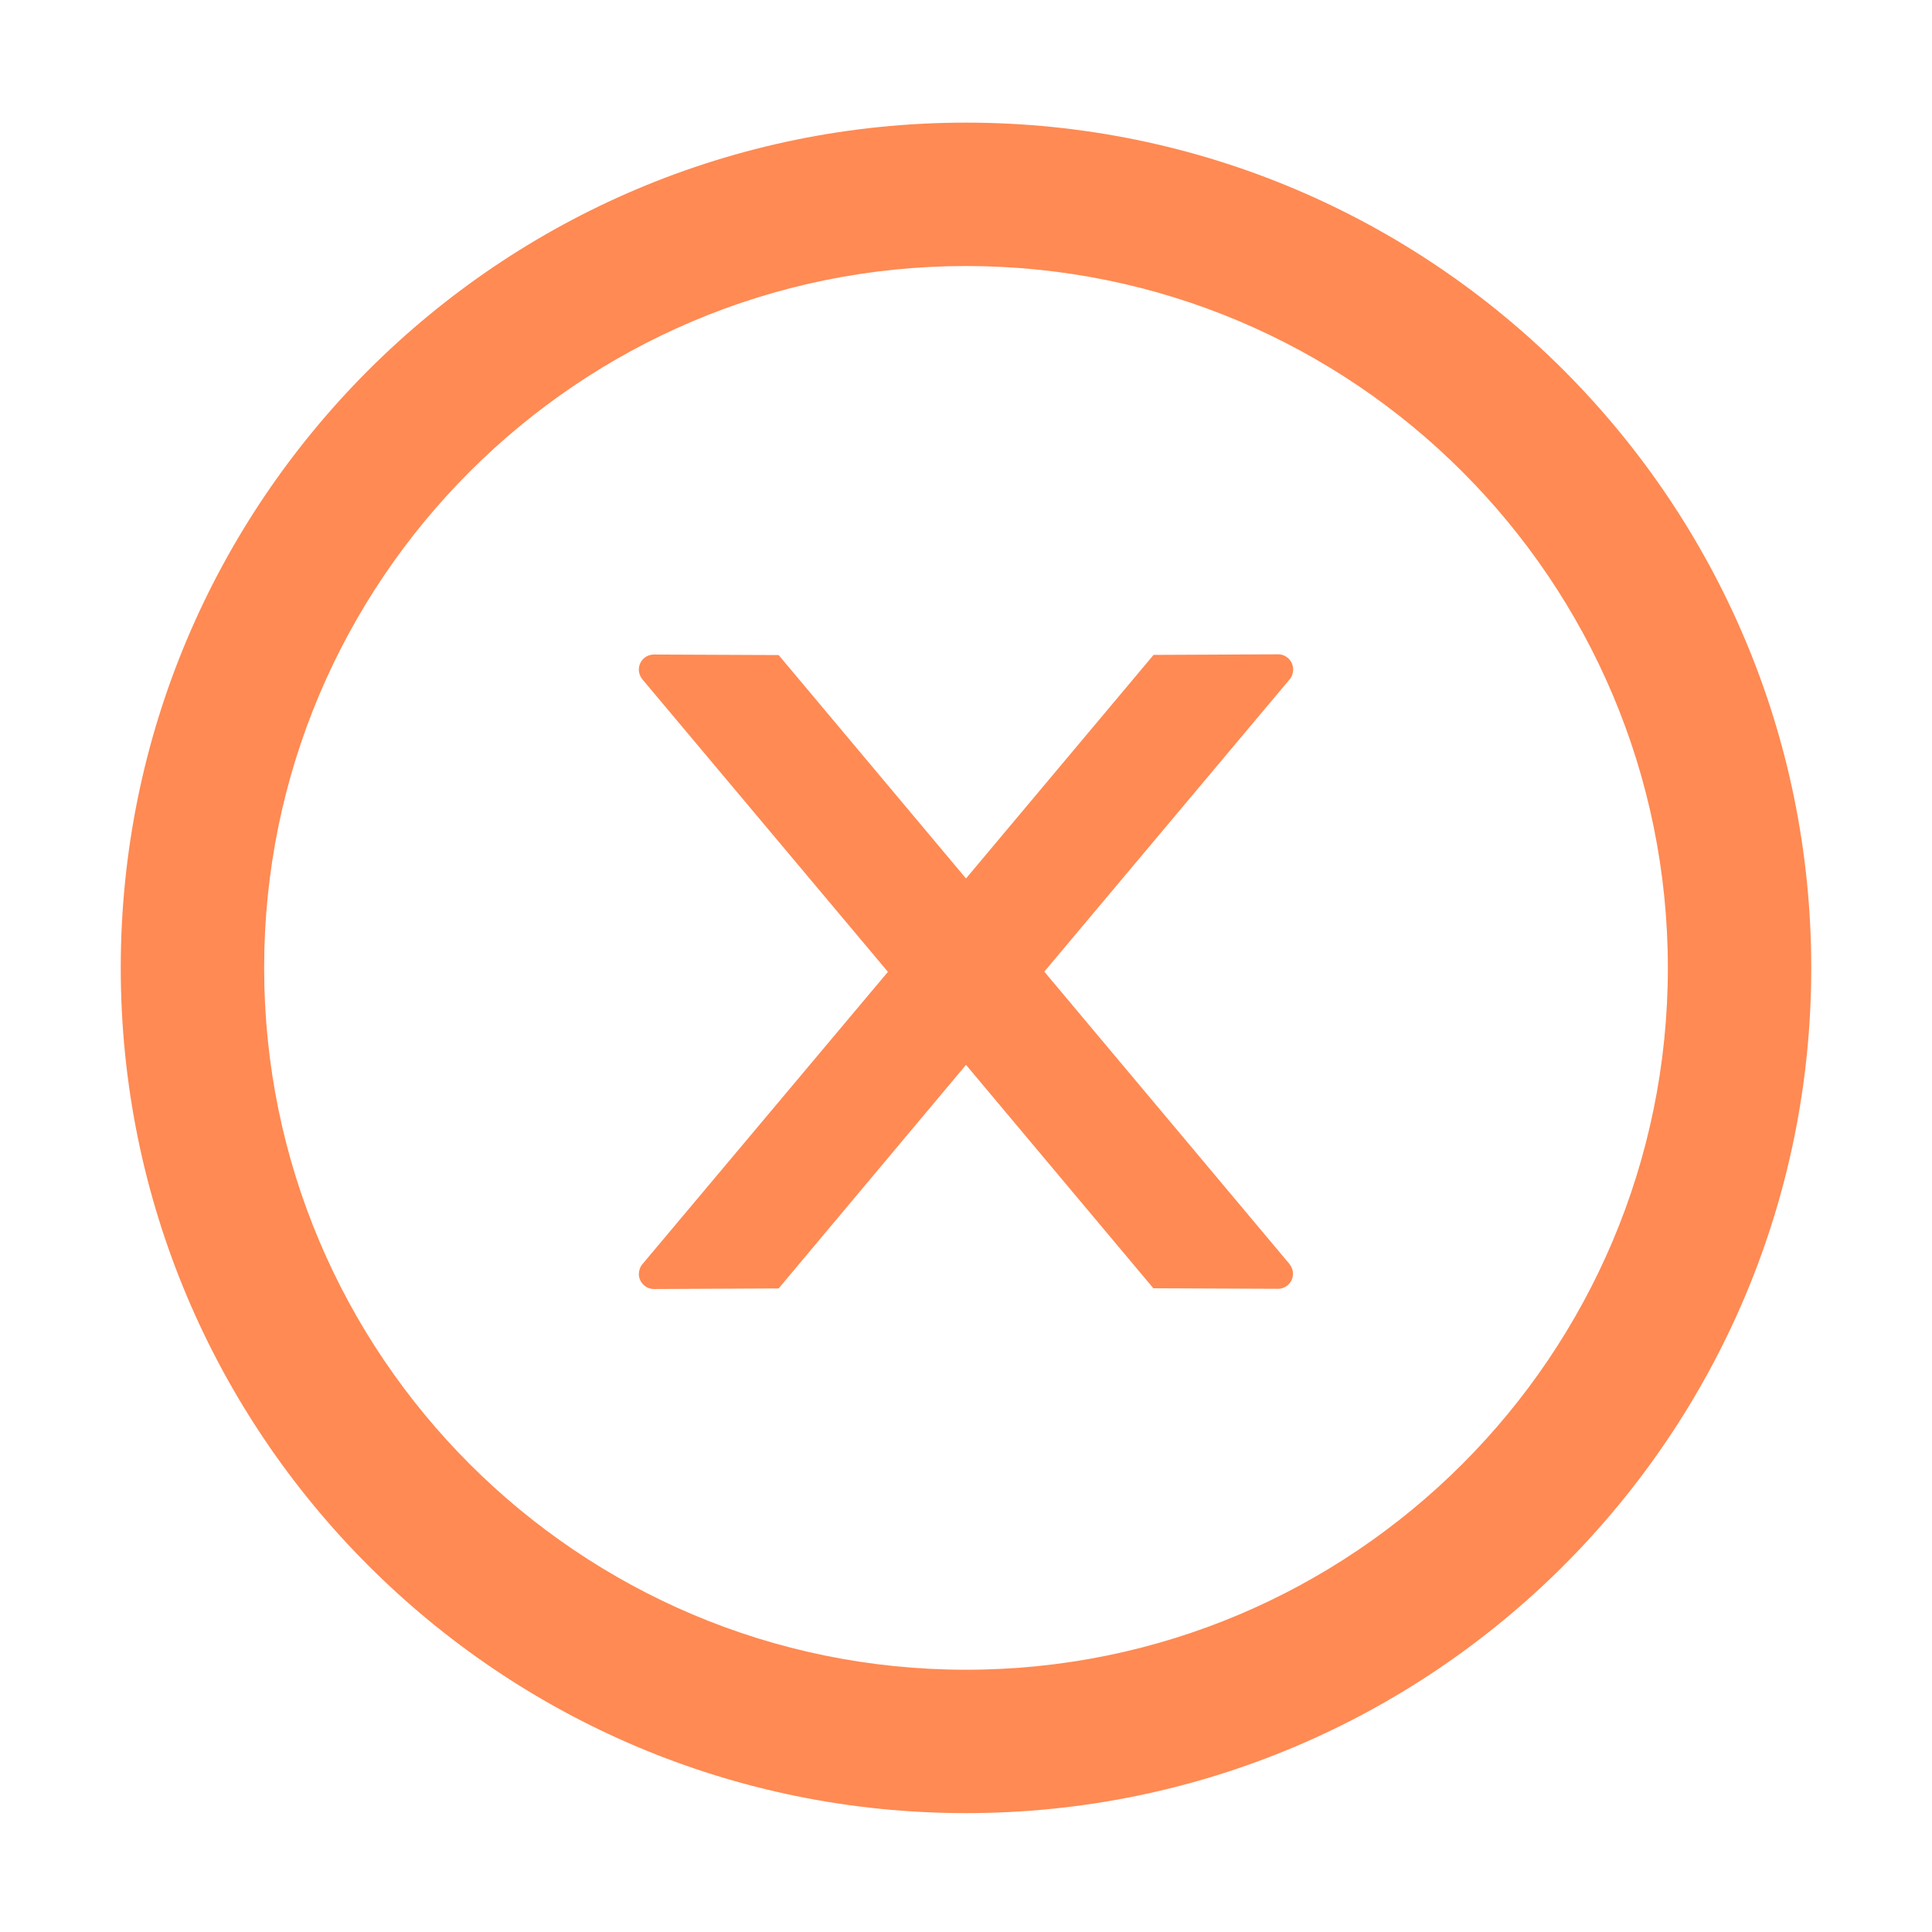
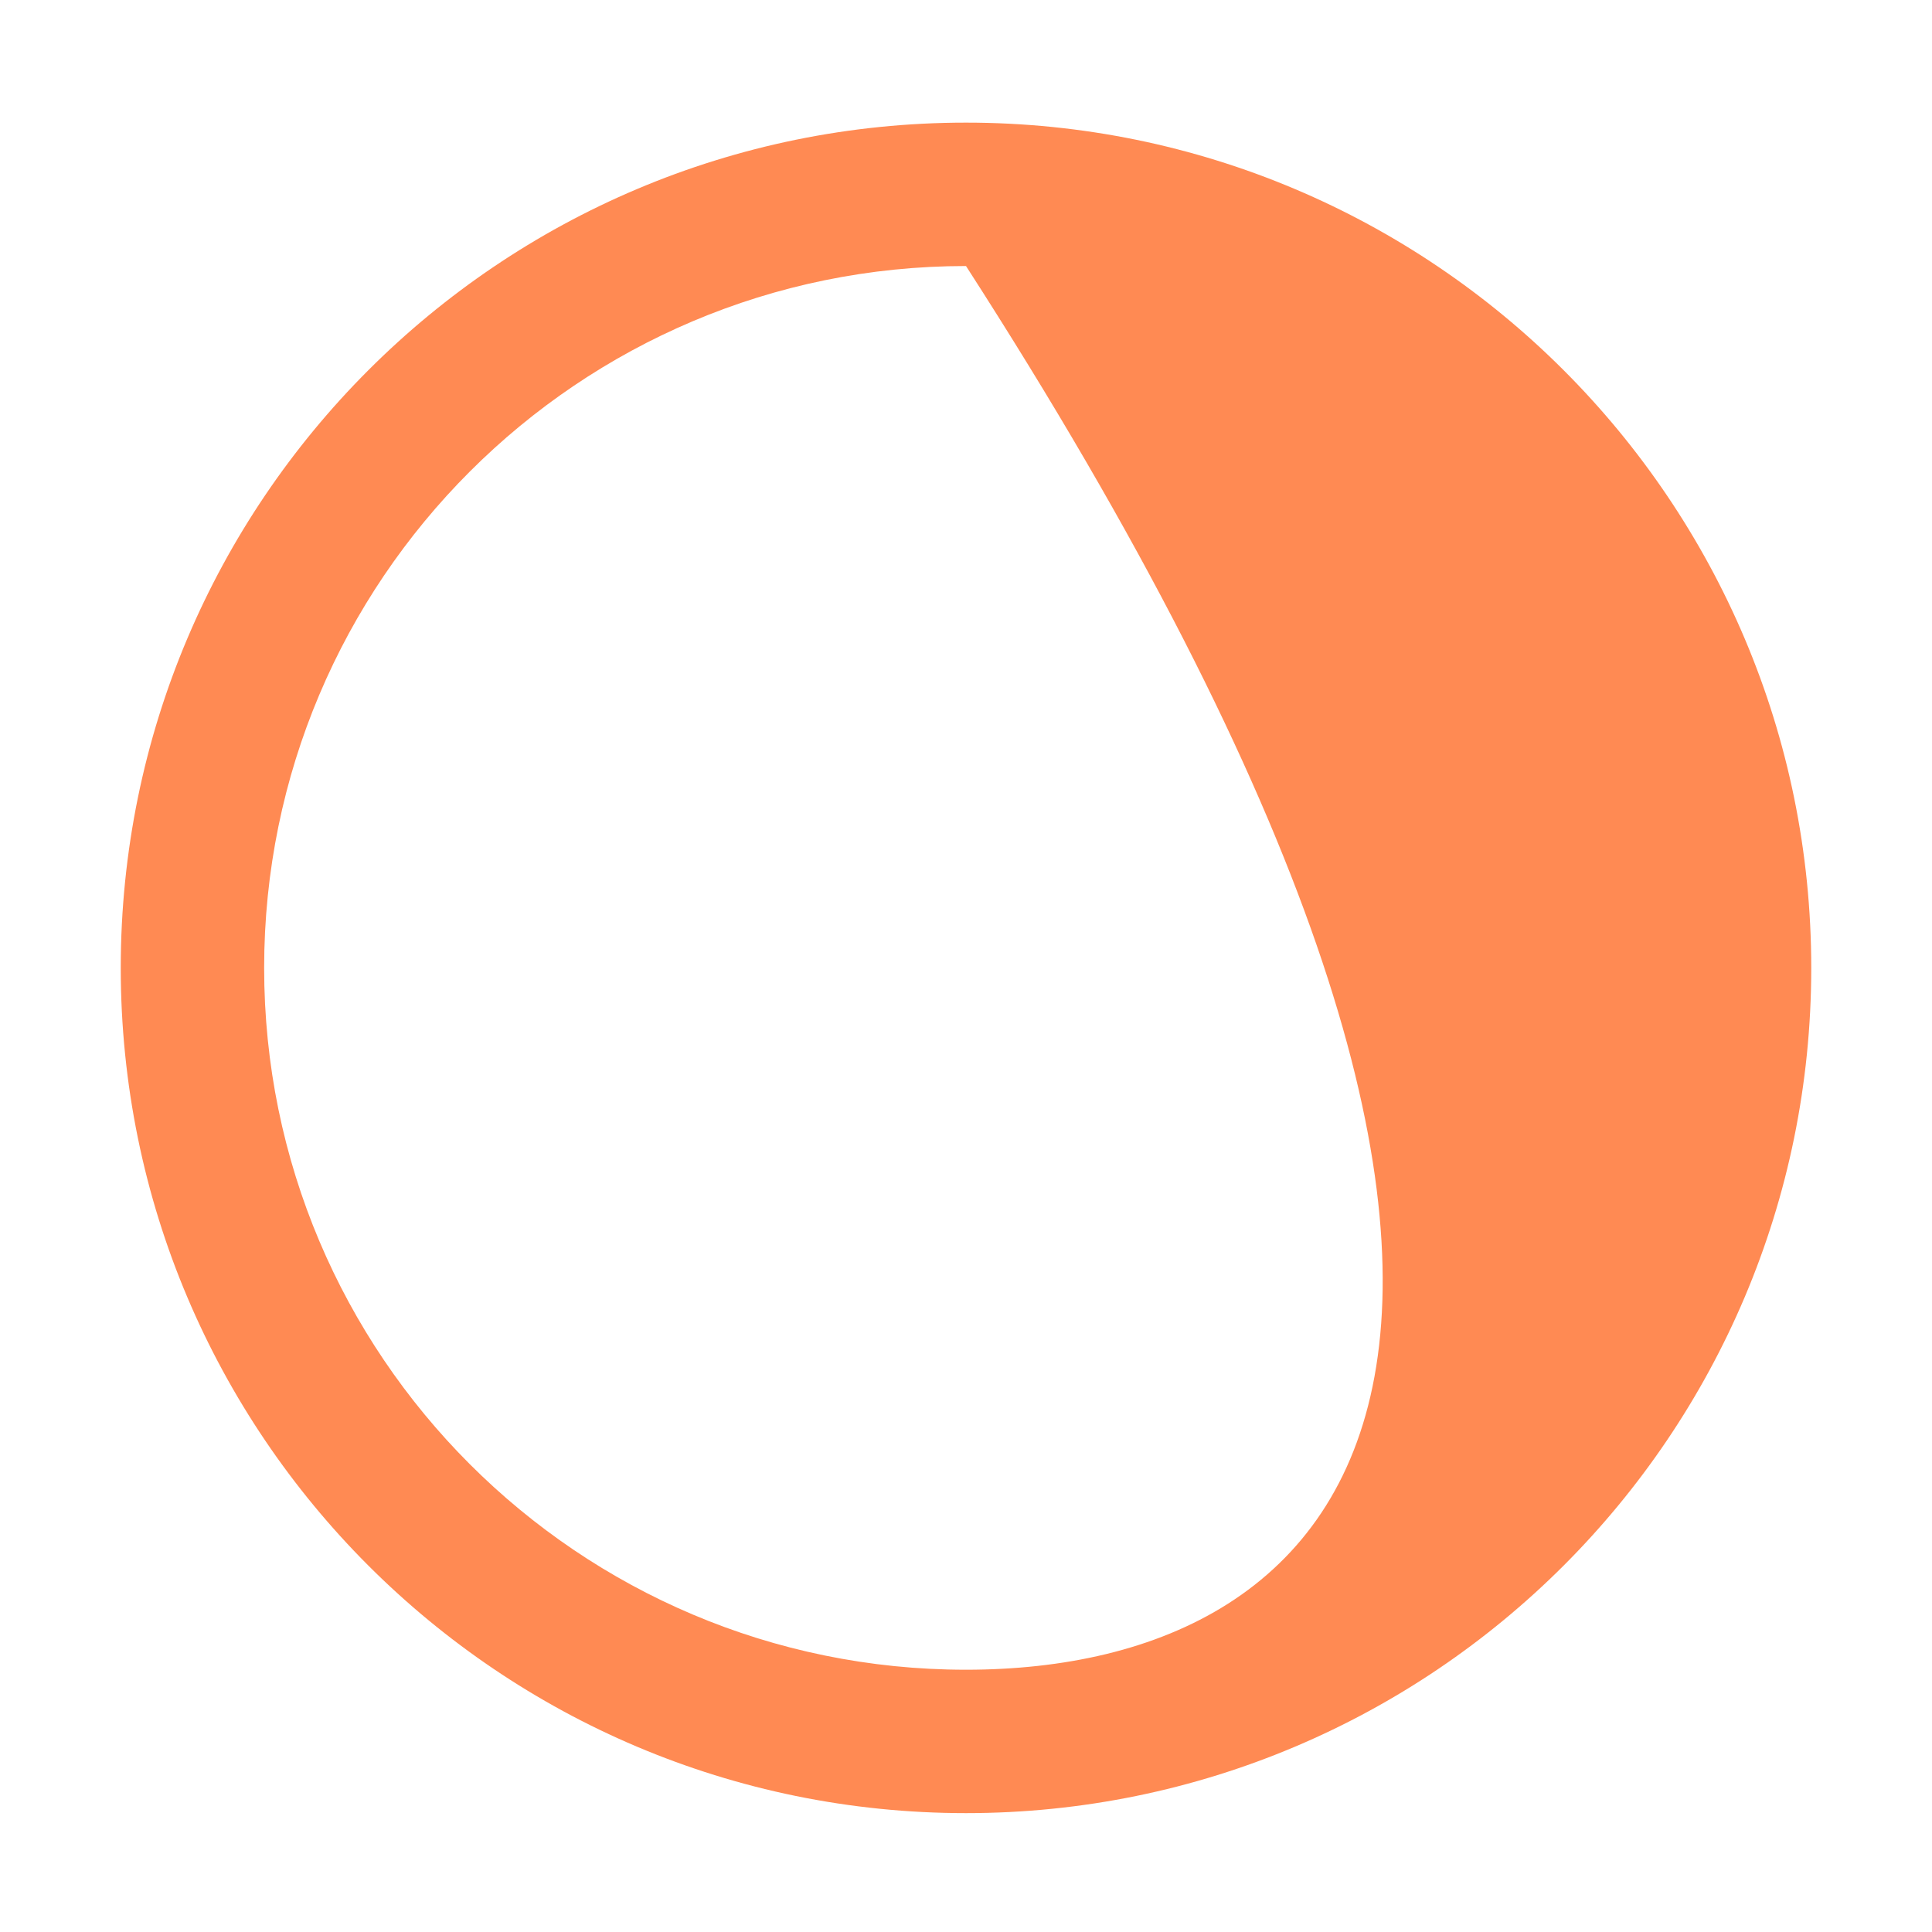
<svg xmlns="http://www.w3.org/2000/svg" width="36" height="36" viewBox="0 0 36 36" fill="none">
-   <path d="M24.096 12.473C24.096 12.319 23.97 12.192 23.815 12.192L21.495 12.203L18 16.369L14.509 12.206L12.185 12.196C12.03 12.196 11.904 12.319 11.904 12.477C11.904 12.544 11.928 12.607 11.971 12.66L16.545 18.109L11.971 23.555C11.928 23.606 11.905 23.671 11.904 23.738C11.904 23.892 12.03 24.019 12.185 24.019L14.509 24.008L18 19.842L21.491 24.005L23.811 24.015C23.966 24.015 24.093 23.892 24.093 23.734C24.093 23.667 24.068 23.604 24.026 23.551L19.459 18.105L24.033 12.656C24.075 12.607 24.096 12.54 24.096 12.473Z" fill="#FF8A53" />
-   <path d="M18 2.285C9.302 2.285 2.25 9.338 2.25 18.035C2.25 26.733 9.302 33.785 18 33.785C26.698 33.785 33.75 26.733 33.75 18.035C33.75 9.338 26.698 2.285 18 2.285ZM18 31.113C10.779 31.113 4.922 25.256 4.922 18.035C4.922 10.814 10.779 4.957 18 4.957C25.221 4.957 31.078 10.814 31.078 18.035C31.078 25.256 25.221 31.113 18 31.113Z" fill="#FF8A53" />
+   <path d="M18 2.285C9.302 2.285 2.25 9.338 2.25 18.035C2.25 26.733 9.302 33.785 18 33.785C26.698 33.785 33.75 26.733 33.75 18.035C33.75 9.338 26.698 2.285 18 2.285ZM18 31.113C10.779 31.113 4.922 25.256 4.922 18.035C4.922 10.814 10.779 4.957 18 4.957C31.078 25.256 25.221 31.113 18 31.113Z" fill="#FF8A53" />
</svg>